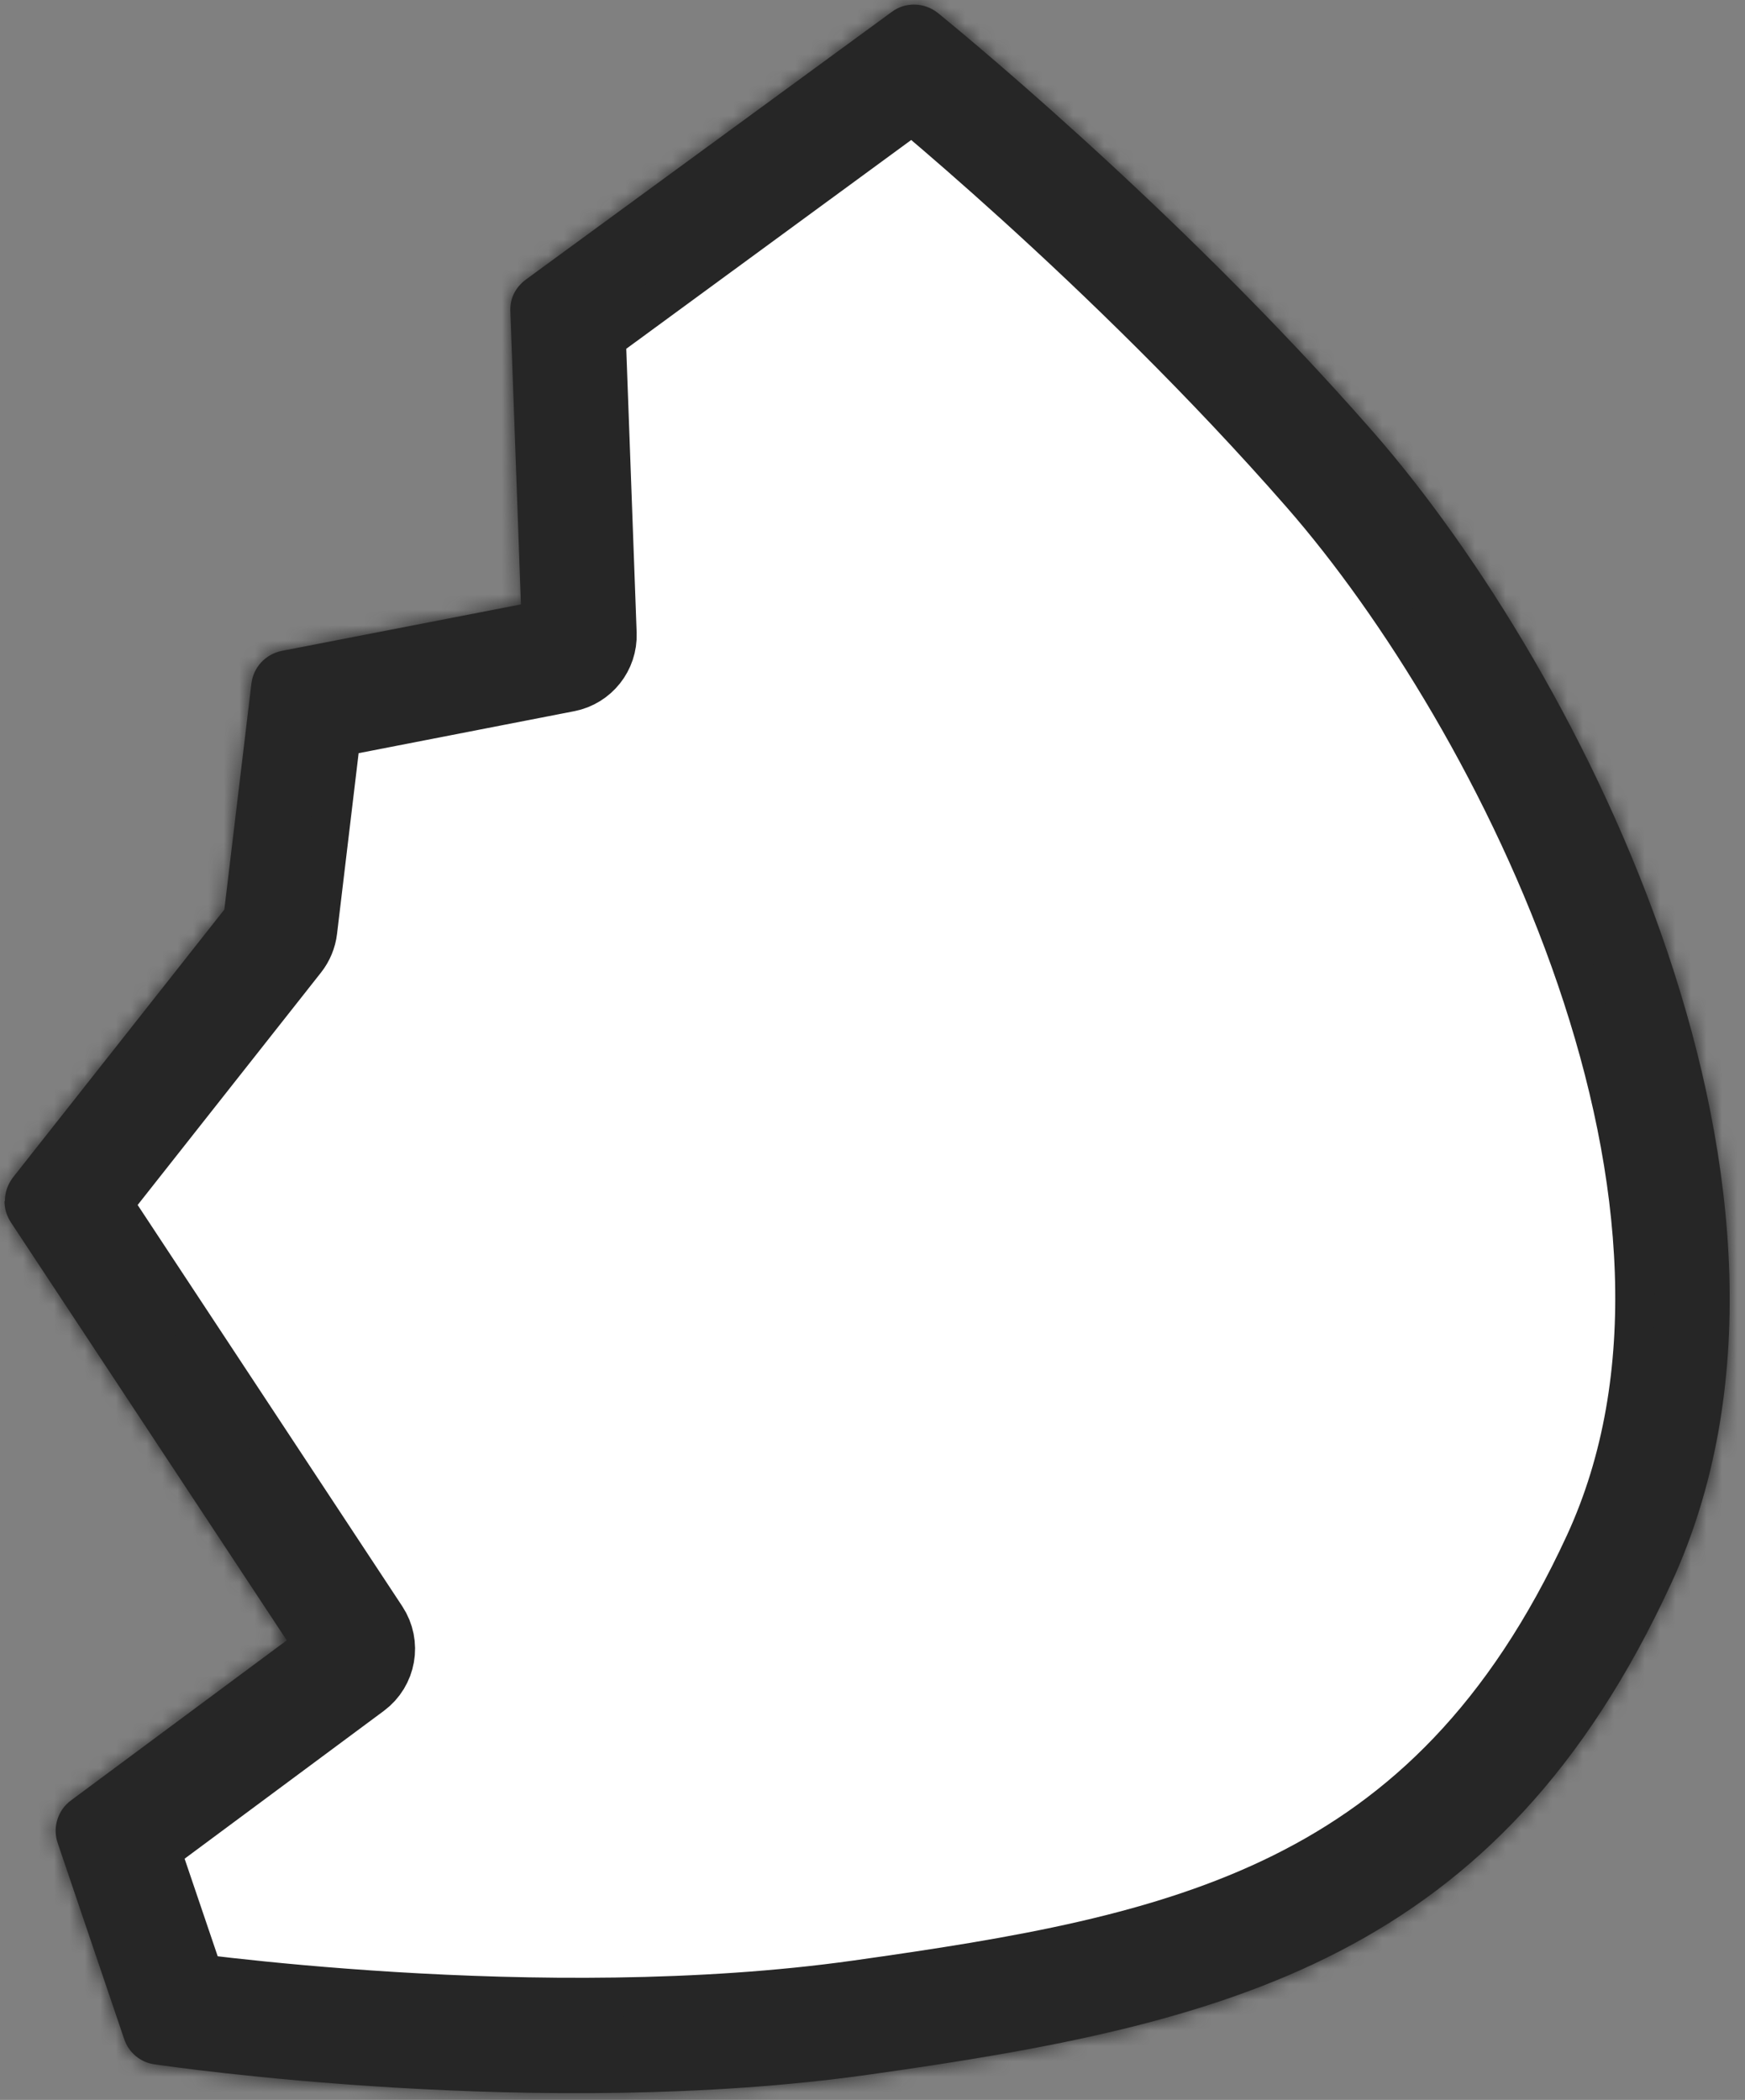
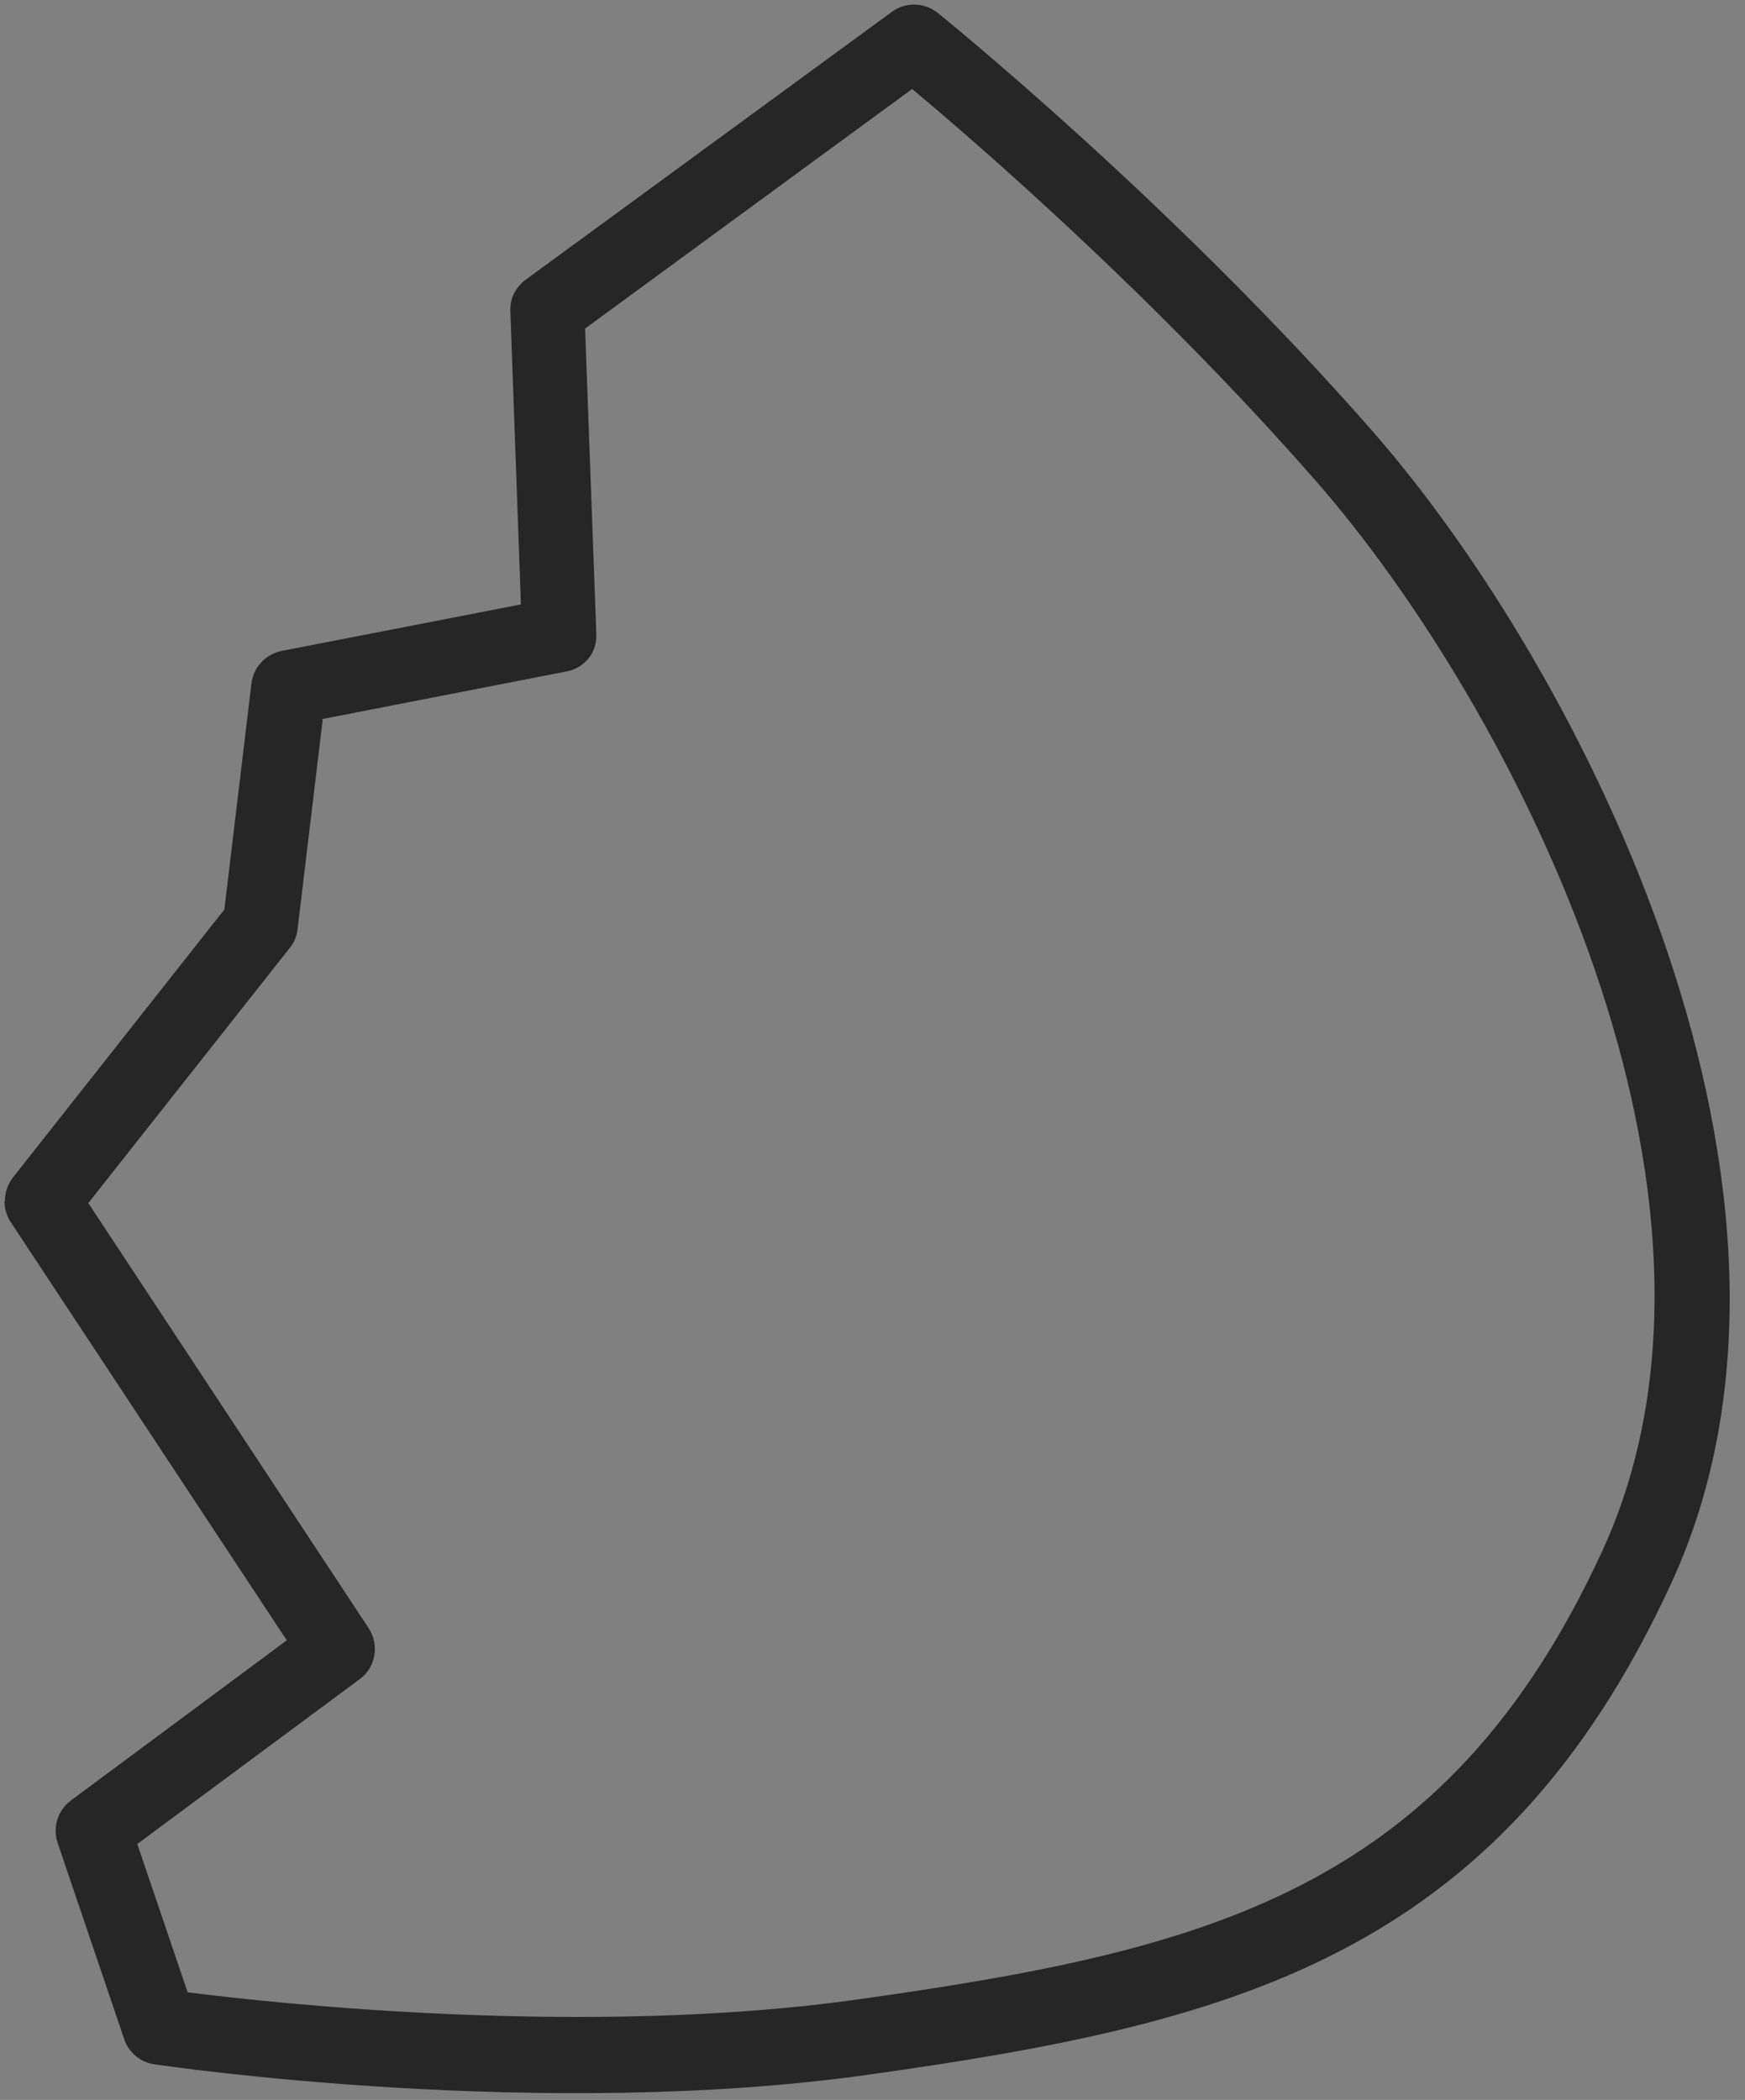
<svg xmlns="http://www.w3.org/2000/svg" width="113" height="136" viewBox="0 0 113 136" fill="none">
  <rect x="0" y="0" width="113" height="136" fill="#808080" stroke="none" />
-   <path d="M36.708 43.607C37.917 43.372 38.774 42.292 38.729 41.062L38.008 21.356L59.116 5.887C59.409 6.131 59.742 6.411 60.112 6.724C61.688 8.058 63.928 9.994 66.575 12.395C71.874 17.202 78.773 23.847 85.221 31.23C91.55 38.477 98.876 50.171 103.244 62.958C107.625 75.783 108.894 89.29 103.741 100.476C98.429 112.006 91.56 118.432 83.591 122.391C75.494 126.414 66.128 127.97 55.571 129.455C45.288 130.901 34.089 130.743 25.404 130.21C21.074 129.944 17.395 129.587 14.802 129.297C13.761 129.18 12.896 129.075 12.235 128.99L9.002 119.457L23.369 108.796C24.434 108.005 24.696 106.52 23.966 105.412L5.833 77.91L18.824 61.439C19.109 61.078 19.289 60.645 19.343 60.188L20.957 46.674L36.708 43.607Z" fill="white" stroke="#262626" stroke-width="5" stroke-linejoin="round" />
  <mask id="path-2-inside-1_432_156" fill="white">
    <path d="M0.317 77.767C0.32 77.232 0.493 76.722 0.836 76.261L14.528 58.906L16.282 44.265C16.409 43.219 17.192 42.371 18.239 42.157L33.733 39.146L33.05 20.184C33.006 19.308 33.399 18.604 34.034 18.121L57.753 0.768C58.633 0.115 59.849 0.146 60.722 0.832C60.867 0.954 75.87 13.053 88.935 27.989C102.509 43.535 119.761 77.499 108.219 102.556C97.023 126.859 79.625 131.078 56.246 134.366C35.107 137.349 11.007 133.844 9.986 133.693C9.086 133.566 8.335 132.93 8.047 132.077L3.732 119.351C3.396 118.352 3.742 117.234 4.597 116.605L18.57 106.236L0.699 79.157C0.434 78.742 0.29 78.278 0.293 77.816L0.317 77.767ZM20.894 46.624L19.267 60.196C19.216 60.634 19.044 61.071 18.75 61.41L5.719 77.917L23.88 105.46C24.58 106.535 24.329 107.994 23.303 108.743L8.89 119.426L12.151 129.031C17.696 129.741 38.006 131.961 55.54 129.495C78.043 126.324 93.564 122.583 103.752 100.464C114.309 77.52 97.995 45.776 85.22 31.158C74.768 19.204 63.089 9.118 59.066 5.764L37.888 21.28L38.615 41.02C38.681 42.31 37.824 43.279 36.655 43.492L20.845 46.576L20.894 46.624Z" />
  </mask>
  <path d="M0.317 77.767C0.32 77.232 0.493 76.722 0.836 76.261L14.528 58.906L16.282 44.265C16.409 43.219 17.192 42.371 18.239 42.157L33.733 39.146L33.05 20.184C33.006 19.308 33.399 18.604 34.034 18.121L57.753 0.768C58.633 0.115 59.849 0.146 60.722 0.832C60.867 0.954 75.87 13.053 88.935 27.989C102.509 43.535 119.761 77.499 108.219 102.556C97.023 126.859 79.625 131.078 56.246 134.366C35.107 137.349 11.007 133.844 9.986 133.693C9.086 133.566 8.335 132.93 8.047 132.077L3.732 119.351C3.396 118.352 3.742 117.234 4.597 116.605L18.57 106.236L0.699 79.157C0.434 78.742 0.29 78.278 0.293 77.816L0.317 77.767ZM20.894 46.624L19.267 60.196C19.216 60.634 19.044 61.071 18.75 61.41L5.719 77.917L23.88 105.46C24.58 106.535 24.329 107.994 23.303 108.743L8.89 119.426L12.151 129.031C17.696 129.741 38.006 131.961 55.54 129.495C78.043 126.324 93.564 122.583 103.752 100.464C114.309 77.52 97.995 45.776 85.22 31.158C74.768 19.204 63.089 9.118 59.066 5.764L37.888 21.28L38.615 41.02C38.681 42.31 37.824 43.279 36.655 43.492L20.845 46.576L20.894 46.624Z" fill="#262626" />
-   <path d="M0.317 77.767L5.67 80.478C6.091 79.647 6.312 78.73 6.317 77.798L0.317 77.767ZM0.836 76.261L-3.875 72.545C-3.909 72.589 -3.943 72.633 -3.976 72.677L0.836 76.261ZM14.528 58.906L19.239 62.623C19.923 61.755 20.354 60.716 20.485 59.62L14.528 58.906ZM16.282 44.265L10.326 43.541L10.324 43.551L16.282 44.265ZM18.239 42.157L17.095 36.268C17.076 36.271 17.058 36.275 17.04 36.279L18.239 42.157ZM33.733 39.146L34.878 45.035C37.777 44.472 39.835 41.882 39.729 38.93L33.733 39.146ZM33.05 20.184L39.047 19.968C39.045 19.94 39.044 19.911 39.043 19.882L33.05 20.184ZM34.034 18.121L30.492 13.278C30.461 13.301 30.43 13.323 30.4 13.346L34.034 18.121ZM57.753 0.768L61.296 5.61C61.307 5.602 61.318 5.594 61.329 5.586L57.753 0.768ZM60.722 0.832L64.586 -3.758C64.535 -3.801 64.483 -3.844 64.43 -3.886L60.722 0.832ZM88.935 27.989L93.455 24.043L93.451 24.038L88.935 27.989ZM108.219 102.556L113.669 105.066L113.669 105.066L108.219 102.556ZM56.246 134.366L55.41 128.425L55.407 128.425L56.246 134.366ZM9.986 133.693L10.865 127.757C10.85 127.755 10.835 127.753 10.82 127.751L9.986 133.693ZM8.047 132.077L13.733 130.159L13.729 130.149L8.047 132.077ZM3.732 119.351L-1.956 121.261C-1.954 121.267 -1.953 121.272 -1.951 121.278L3.732 119.351ZM4.597 116.605L8.151 121.44C8.158 121.435 8.165 121.429 8.173 121.424L4.597 116.605ZM18.57 106.236L22.146 111.055C24.704 109.156 25.333 105.59 23.578 102.932L18.57 106.236ZM0.699 79.157L-4.355 82.39C-4.339 82.414 -4.324 82.438 -4.308 82.461L0.699 79.157ZM0.293 77.816L-5.06 75.105C-5.481 75.936 -5.703 76.854 -5.707 77.785L0.293 77.816ZM20.894 46.624L26.851 47.339C27.069 45.521 26.445 43.704 25.158 42.404L20.894 46.624ZM19.267 60.196L13.31 59.482C13.309 59.489 13.308 59.496 13.307 59.503L19.267 60.196ZM18.75 61.41L14.214 57.482C14.155 57.551 14.097 57.621 14.04 57.692L18.75 61.41ZM5.719 77.917L1.01 74.199C-0.594 76.23 -0.714 79.059 0.71 81.219L5.719 77.917ZM23.88 105.46L28.906 102.184C28.9 102.175 28.895 102.166 28.889 102.158L23.88 105.46ZM23.303 108.743L19.765 103.897C19.753 103.906 19.742 103.914 19.73 103.923L23.303 108.743ZM8.89 119.426L5.318 114.606C3.223 116.158 2.371 118.886 3.209 121.355L8.89 119.426ZM12.151 129.031L6.47 130.96C7.207 133.13 9.116 134.692 11.39 134.983L12.151 129.031ZM55.54 129.495L56.376 135.437L56.377 135.437L55.54 129.495ZM103.752 100.464L109.202 102.974L109.203 102.972L103.752 100.464ZM85.22 31.158L89.738 27.209L89.737 27.208L85.22 31.158ZM59.066 5.764L62.909 1.156C60.792 -0.61 57.744 -0.706 55.52 0.924L59.066 5.764ZM37.888 21.28L34.342 16.44C32.736 17.616 31.819 19.512 31.892 21.5L37.888 21.28ZM38.615 41.02L32.619 41.241C32.62 41.27 32.621 41.299 32.623 41.329L38.615 41.02ZM36.655 43.492L35.58 37.59C35.555 37.594 35.531 37.599 35.507 37.603L36.655 43.492ZM20.845 46.576L19.697 40.687C17.525 41.11 15.763 42.694 15.111 44.809C14.46 46.923 15.025 49.224 16.581 50.797L20.845 46.576ZM6.317 77.798C6.313 78.609 6.03 79.332 5.648 79.845L-3.976 72.677C-5.044 74.112 -5.673 75.855 -5.683 77.737L6.317 77.798ZM5.546 79.978L19.239 62.623L9.818 55.19L-3.875 72.545L5.546 79.978ZM20.485 59.62L22.239 44.978L10.324 43.551L8.571 58.193L20.485 59.62ZM22.238 44.988C22.051 46.53 20.896 47.739 19.439 48.036L17.04 36.279C13.488 37.003 10.767 39.907 10.326 43.541L22.238 44.988ZM19.384 48.047L34.878 45.035L32.588 33.256L17.095 36.268L19.384 48.047ZM39.729 38.93L39.047 19.968L27.054 20.4L27.736 39.361L39.729 38.93ZM39.043 19.882C39.072 20.452 38.955 21.084 38.659 21.678C38.373 22.252 37.993 22.648 37.668 22.895L30.4 13.346C28.387 14.879 26.902 17.397 27.058 20.487L39.043 19.882ZM37.577 22.963L61.296 5.61L54.21 -4.074L30.492 13.278L37.577 22.963ZM61.329 5.586C59.965 6.598 58.2 6.481 57.014 5.549L64.43 -3.886C61.499 -6.189 57.3 -6.367 54.178 -4.05L61.329 5.586ZM56.857 5.422C57.066 5.597 71.707 17.406 84.419 31.939L93.451 24.038C86.716 16.338 79.519 9.411 74.018 4.414C71.26 1.909 68.911 -0.126 67.237 -1.548C65.716 -2.839 64.377 -3.934 64.586 -3.758L56.857 5.422ZM84.415 31.935C90.71 39.144 98.006 50.839 102.309 63.62C106.639 76.484 107.632 89.489 102.77 100.045L113.669 105.066C120.348 90.566 118.485 74.061 113.682 59.792C108.851 45.441 100.734 32.38 93.455 24.043L84.415 31.935ZM102.77 100.045C97.672 111.111 91.409 117.188 84.036 121.017C76.373 124.997 67.115 126.778 55.41 128.425L57.081 140.308C68.756 138.666 79.886 136.694 89.567 131.666C99.536 126.488 107.57 118.303 113.669 105.066L102.77 100.045ZM55.407 128.425C35.199 131.277 11.85 127.903 10.865 127.757L9.107 139.628C10.164 139.784 35.014 143.422 57.084 140.307L55.407 128.425ZM10.82 127.751C12.212 127.946 13.309 128.903 13.733 130.159L2.362 133.994C3.361 136.957 5.961 139.187 9.152 139.634L10.82 127.751ZM13.729 130.149L9.414 117.424L-1.951 121.278L2.365 134.004L13.729 130.149ZM9.419 117.441C9.906 118.891 9.418 120.509 8.151 121.44L1.044 111.771C-1.933 113.959 -3.115 117.812 -1.956 121.261L9.419 117.441ZM8.173 121.424L22.146 111.055L14.995 101.418L1.022 111.787L8.173 121.424ZM23.578 102.932L5.707 75.852L-4.308 82.461L13.563 109.541L23.578 102.932ZM5.753 75.923C6.046 76.38 6.297 77.037 6.292 77.847L-5.707 77.785C-5.716 79.52 -5.178 81.103 -4.355 82.39L5.753 75.923ZM5.645 80.527L5.67 80.478L-5.036 75.056L-5.06 75.105L5.645 80.527ZM14.936 45.91L13.31 59.482L25.224 60.91L26.851 47.339L14.936 45.91ZM13.307 59.503C13.377 58.907 13.618 58.17 14.214 57.482L23.285 65.338C24.469 63.971 25.056 62.36 25.227 60.889L13.307 59.503ZM14.04 57.692L1.01 74.199L10.428 81.634L23.459 65.128L14.04 57.692ZM0.71 81.219L18.87 108.763L28.889 102.158L10.728 74.614L0.71 81.219ZM18.853 108.737C17.863 107.217 18.139 105.084 19.765 103.897L26.842 113.588C30.519 110.903 31.297 105.852 28.906 102.184L18.853 108.737ZM19.73 103.923L5.318 114.606L12.463 124.246L26.876 113.563L19.73 103.923ZM3.209 121.355L6.47 130.96L17.833 127.102L14.572 117.497L3.209 121.355ZM11.39 134.983C17.009 135.702 37.995 138.022 56.376 135.437L54.705 123.554C38.016 125.901 18.384 123.78 12.913 123.08L11.39 134.983ZM56.377 135.437C67.583 133.858 78.032 132.036 87.008 127.421C96.303 122.641 103.614 115.105 109.202 102.974L98.302 97.954C93.702 107.942 88.159 113.335 81.521 116.749C74.563 120.327 66 121.962 54.703 123.554L56.377 135.437ZM109.203 102.972C115.408 89.486 113.495 74.034 108.908 60.733C104.286 47.329 96.607 35.069 89.738 27.209L80.702 35.106C86.608 41.864 93.474 52.786 97.563 64.645C101.688 76.606 102.653 88.498 98.301 97.956L109.203 102.972ZM89.737 27.208C78.984 14.911 67.031 4.593 62.909 1.156L55.224 10.372C59.146 13.643 70.552 23.498 80.703 35.107L89.737 27.208ZM55.52 0.924L34.342 16.44L41.434 26.12L62.612 10.604L55.52 0.924ZM31.892 21.5L32.619 41.241L44.611 40.799L43.884 21.059L31.892 21.5ZM32.623 41.329C32.581 40.519 32.84 39.611 33.455 38.86C34.048 38.135 34.832 37.726 35.58 37.59L37.731 49.395C41.695 48.673 44.837 45.185 44.607 40.711L32.623 41.329ZM35.507 37.603L19.697 40.687L21.994 52.465L37.804 49.381L35.507 37.603ZM16.581 50.797L16.63 50.846L25.158 42.404L25.109 42.355L16.581 50.797Z" fill="#262626" mask="url(#path-2-inside-1_432_156)" />
</svg>